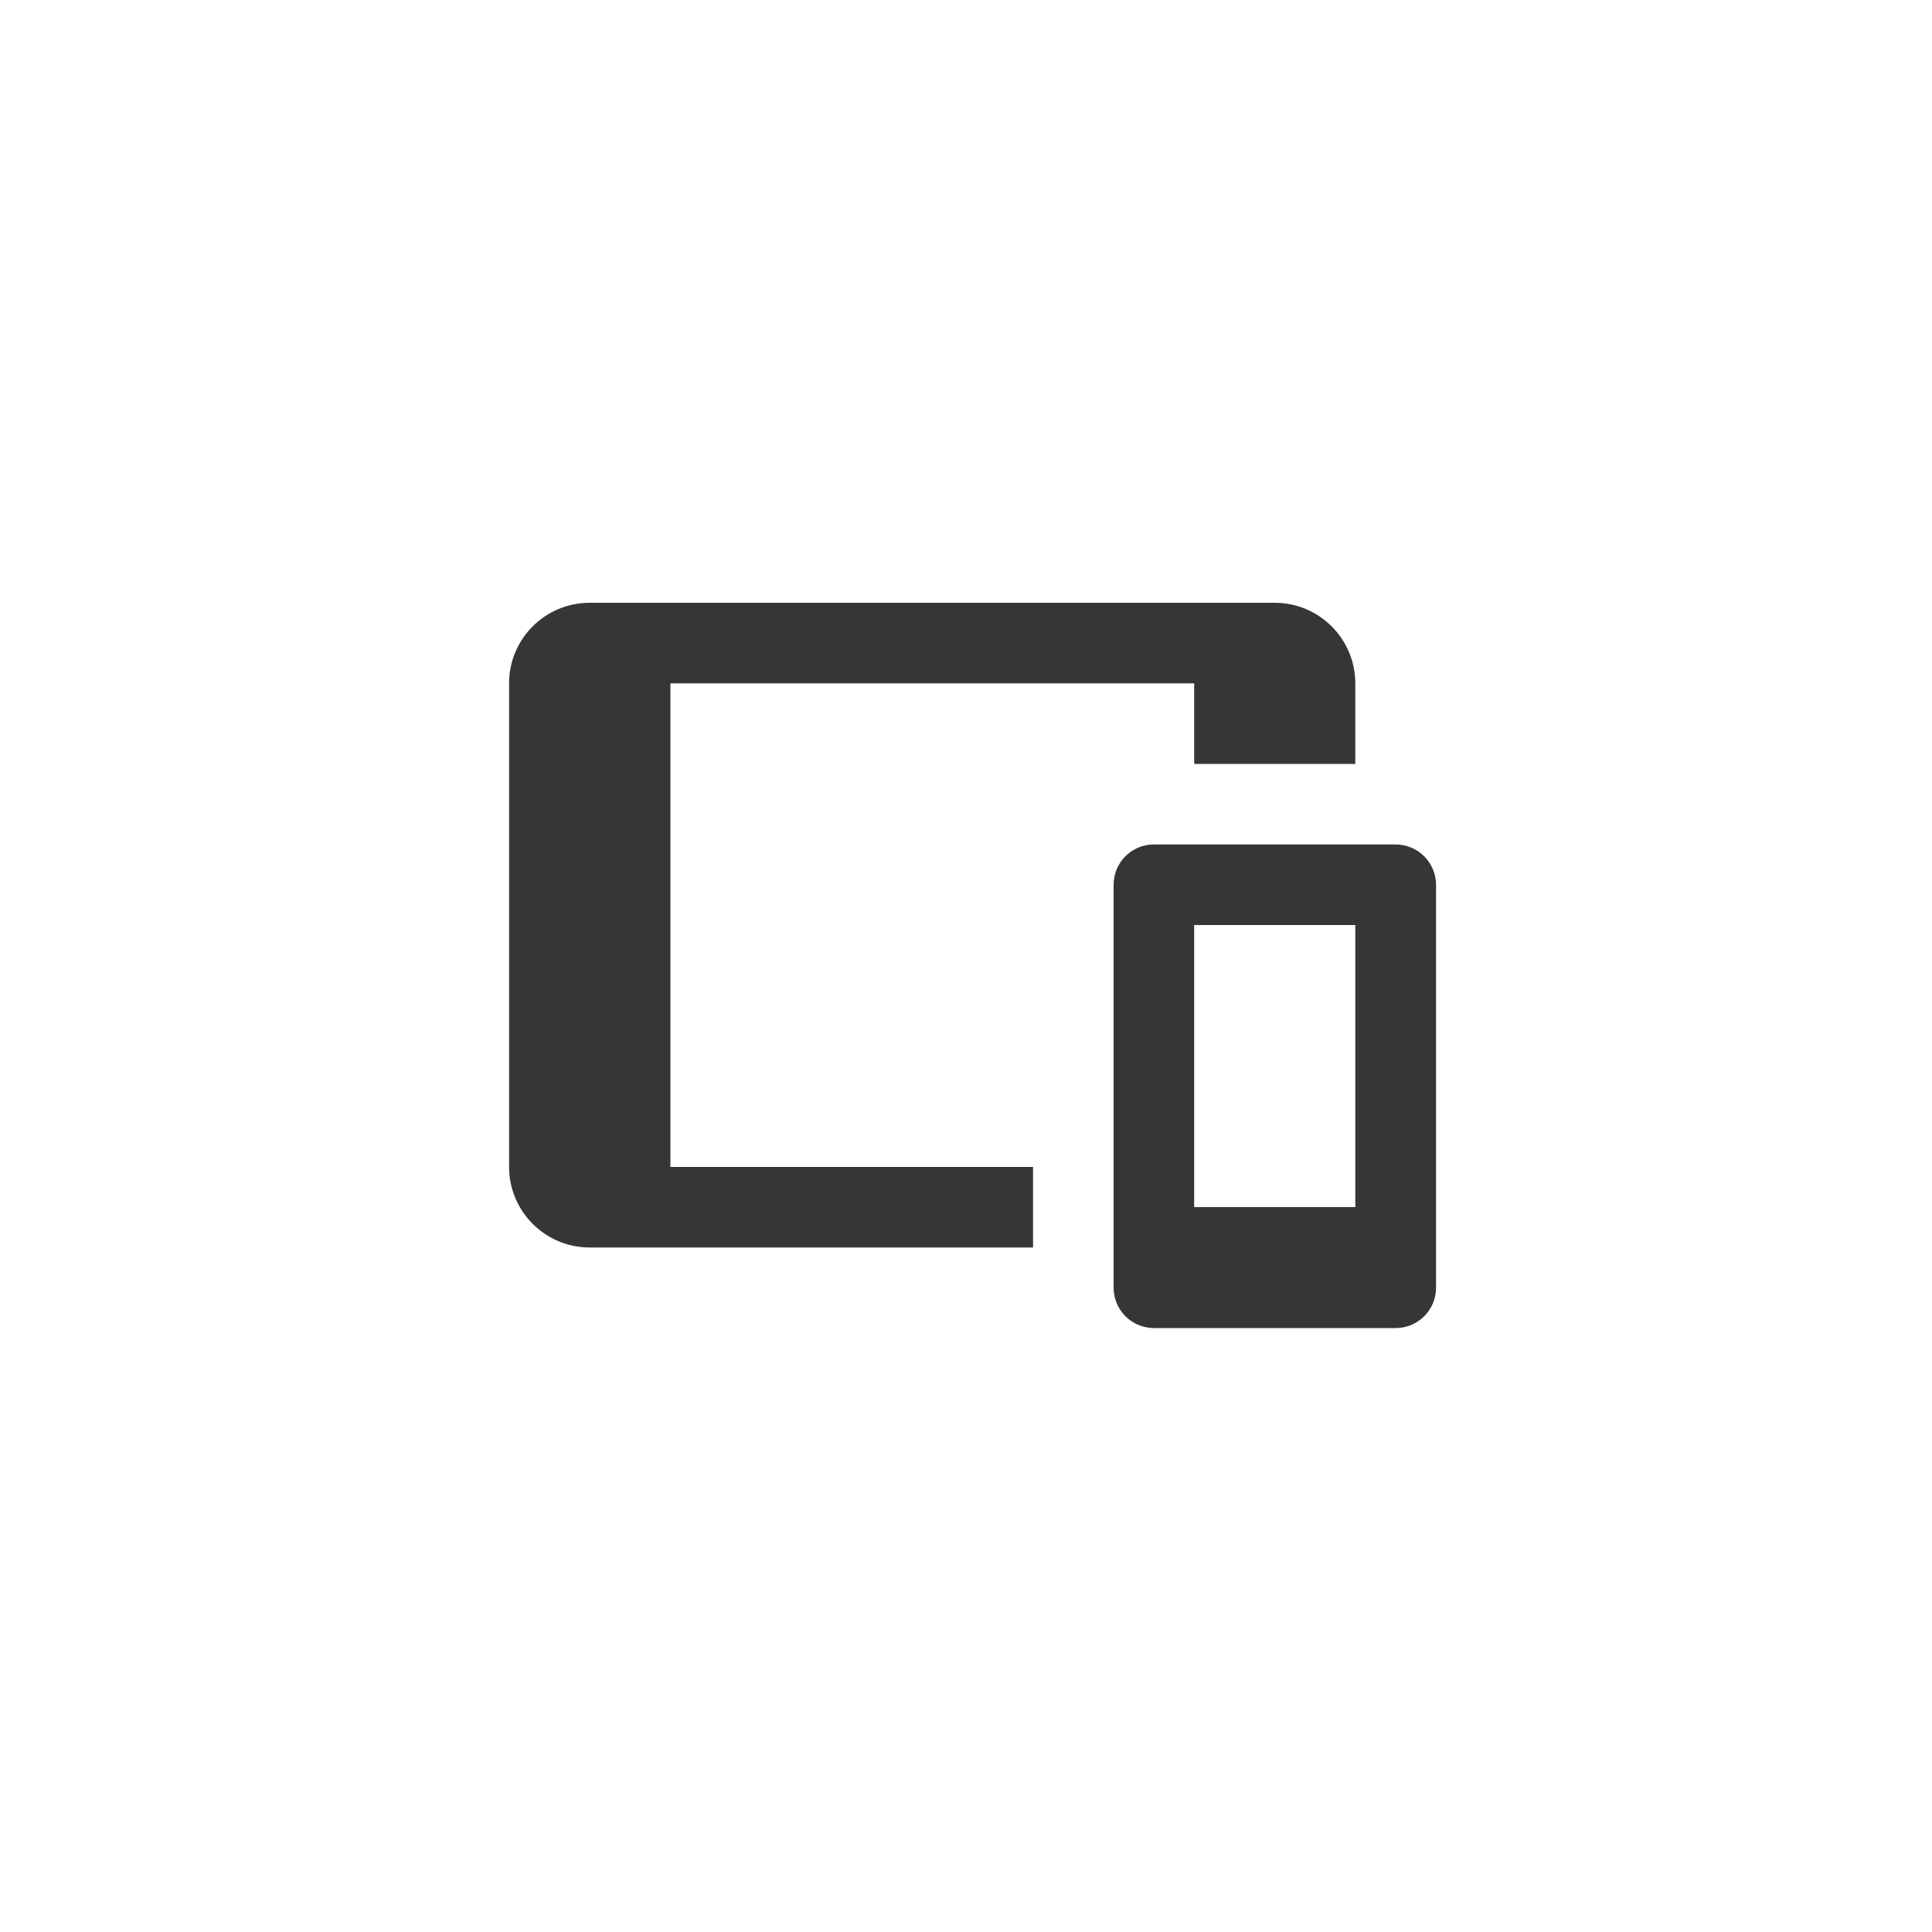
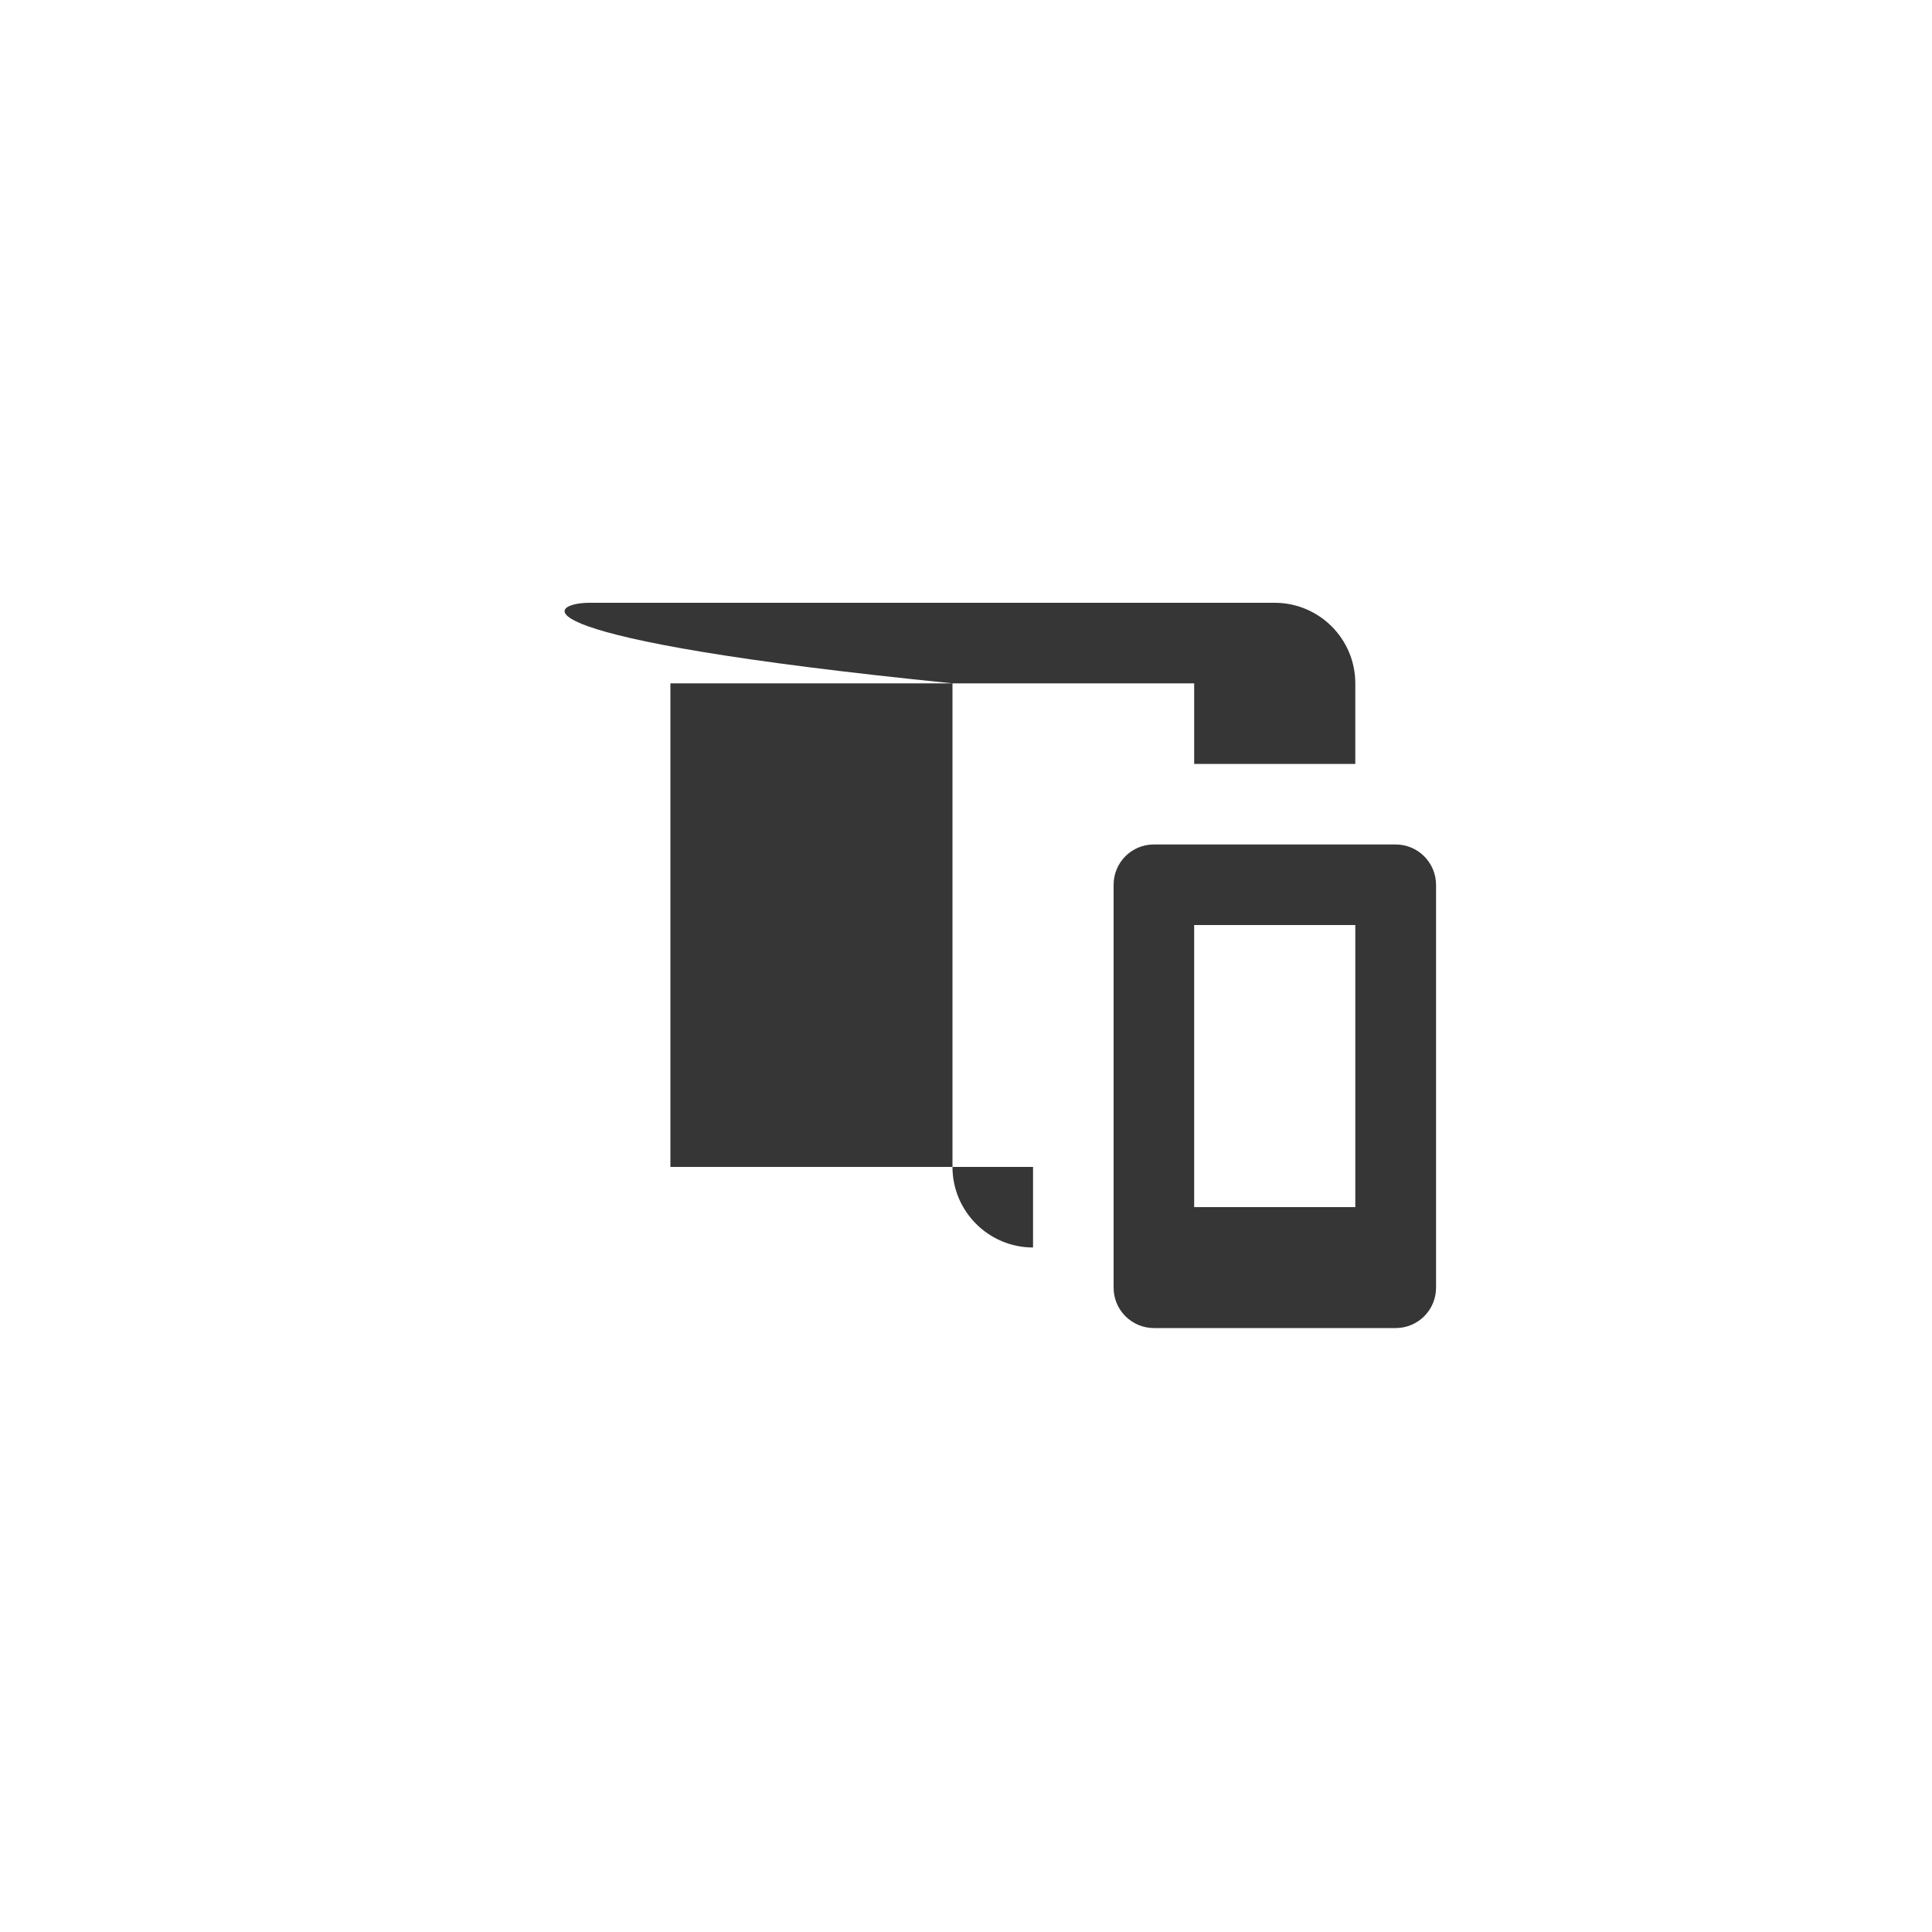
<svg xmlns="http://www.w3.org/2000/svg" version="1.1" id="圖層_1" x="0px" y="0px" viewBox="0 0 100 100" style="enable-background:new 0 0 100 100;" xml:space="preserve">
  <style type="text/css">
	.st0{fill:#363636;}
</style>
-   <path id="Path_2343" class="st0" d="M30.52,31.2h35.46c2.3,0,4.17,1.87,4.17,4.17v4.17h-8.34v-4.17H34.7V60.4h18.77v4.17H30.52  c-2.3,0-4.17-1.87-4.17-4.17c0,0,0,0,0,0V35.37C26.35,33.06,28.22,31.2,30.52,31.2C30.52,31.2,30.52,31.2,30.52,31.2 M59.72,43.71  h12.52c1.15,0,2.08,0.93,2.09,2.08v20.86c0,1.15-0.93,2.09-2.09,2.09H59.73c-1.15,0-2.09-0.93-2.09-2.09V45.8  C57.64,44.64,58.57,43.71,59.72,43.71 M61.81,47.88v14.6h8.34v-14.6H61.81z" />
+   <path id="Path_2343" class="st0" d="M30.52,31.2h35.46c2.3,0,4.17,1.87,4.17,4.17v4.17h-8.34v-4.17H34.7V60.4h18.77v4.17c-2.3,0-4.17-1.87-4.17-4.17c0,0,0,0,0,0V35.37C26.35,33.06,28.22,31.2,30.52,31.2C30.52,31.2,30.52,31.2,30.52,31.2 M59.72,43.71  h12.52c1.15,0,2.08,0.93,2.09,2.08v20.86c0,1.15-0.93,2.09-2.09,2.09H59.73c-1.15,0-2.09-0.93-2.09-2.09V45.8  C57.64,44.64,58.57,43.71,59.72,43.71 M61.81,47.88v14.6h8.34v-14.6H61.81z" />
</svg>